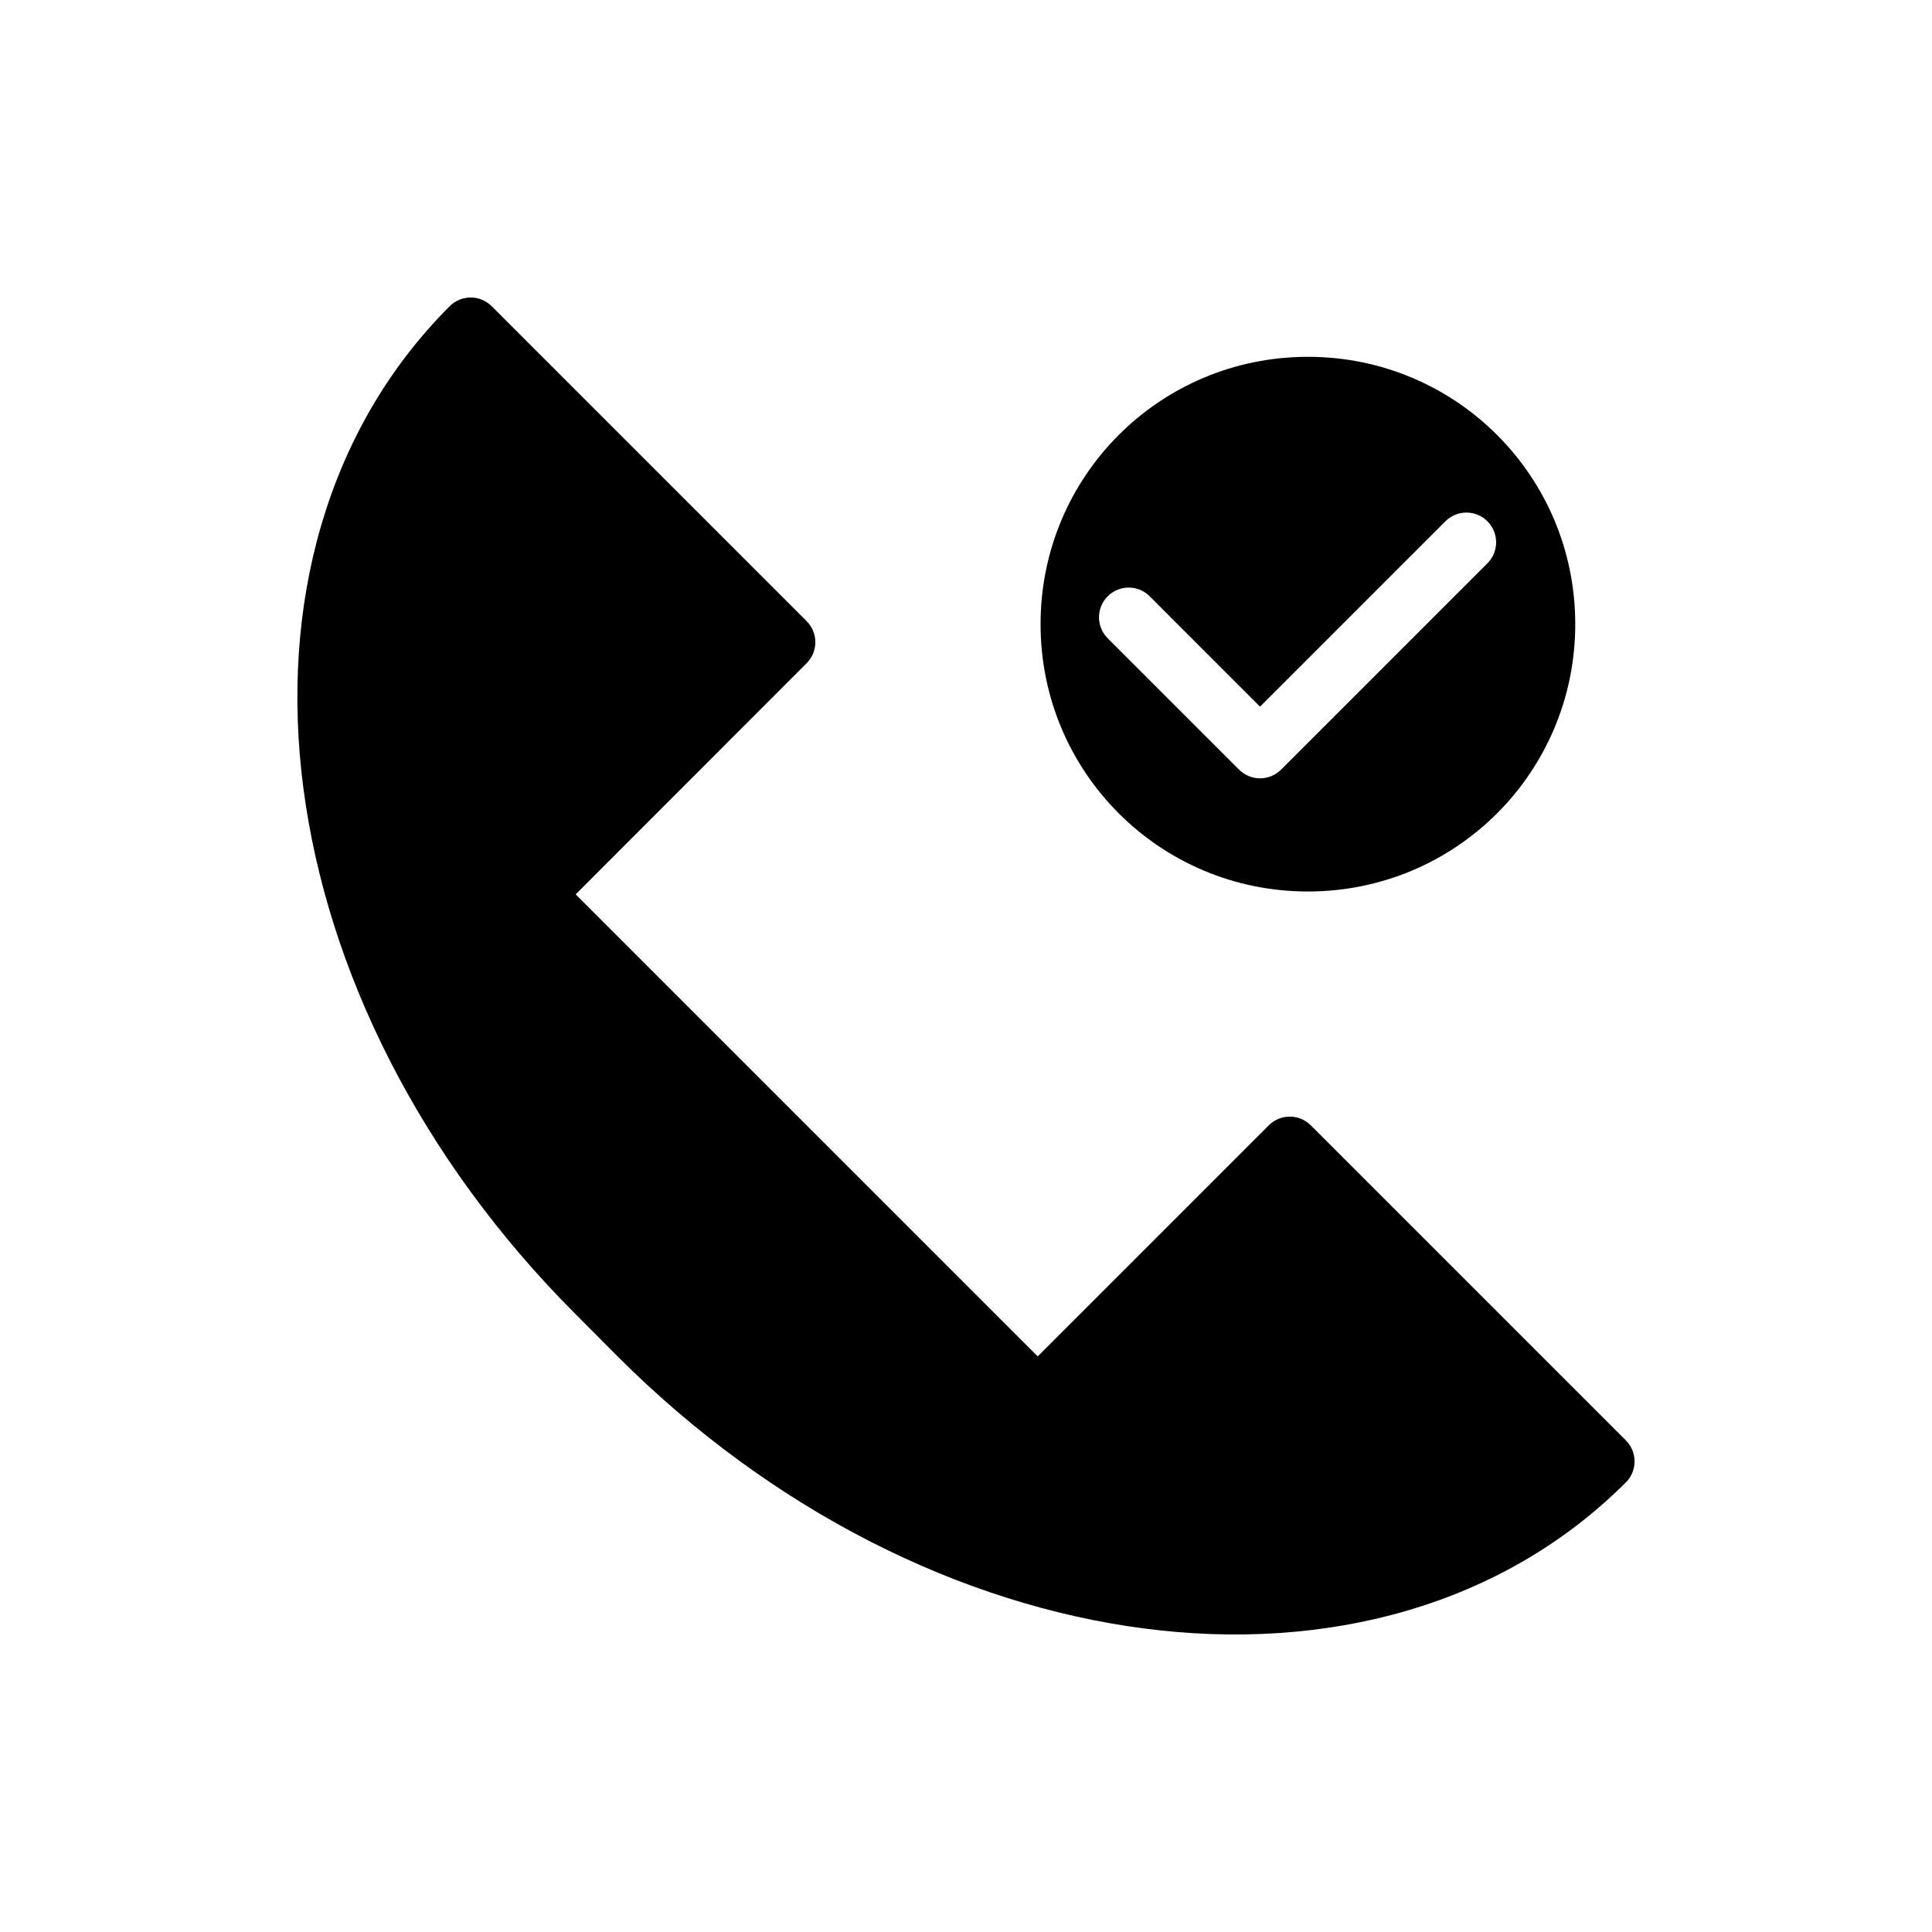
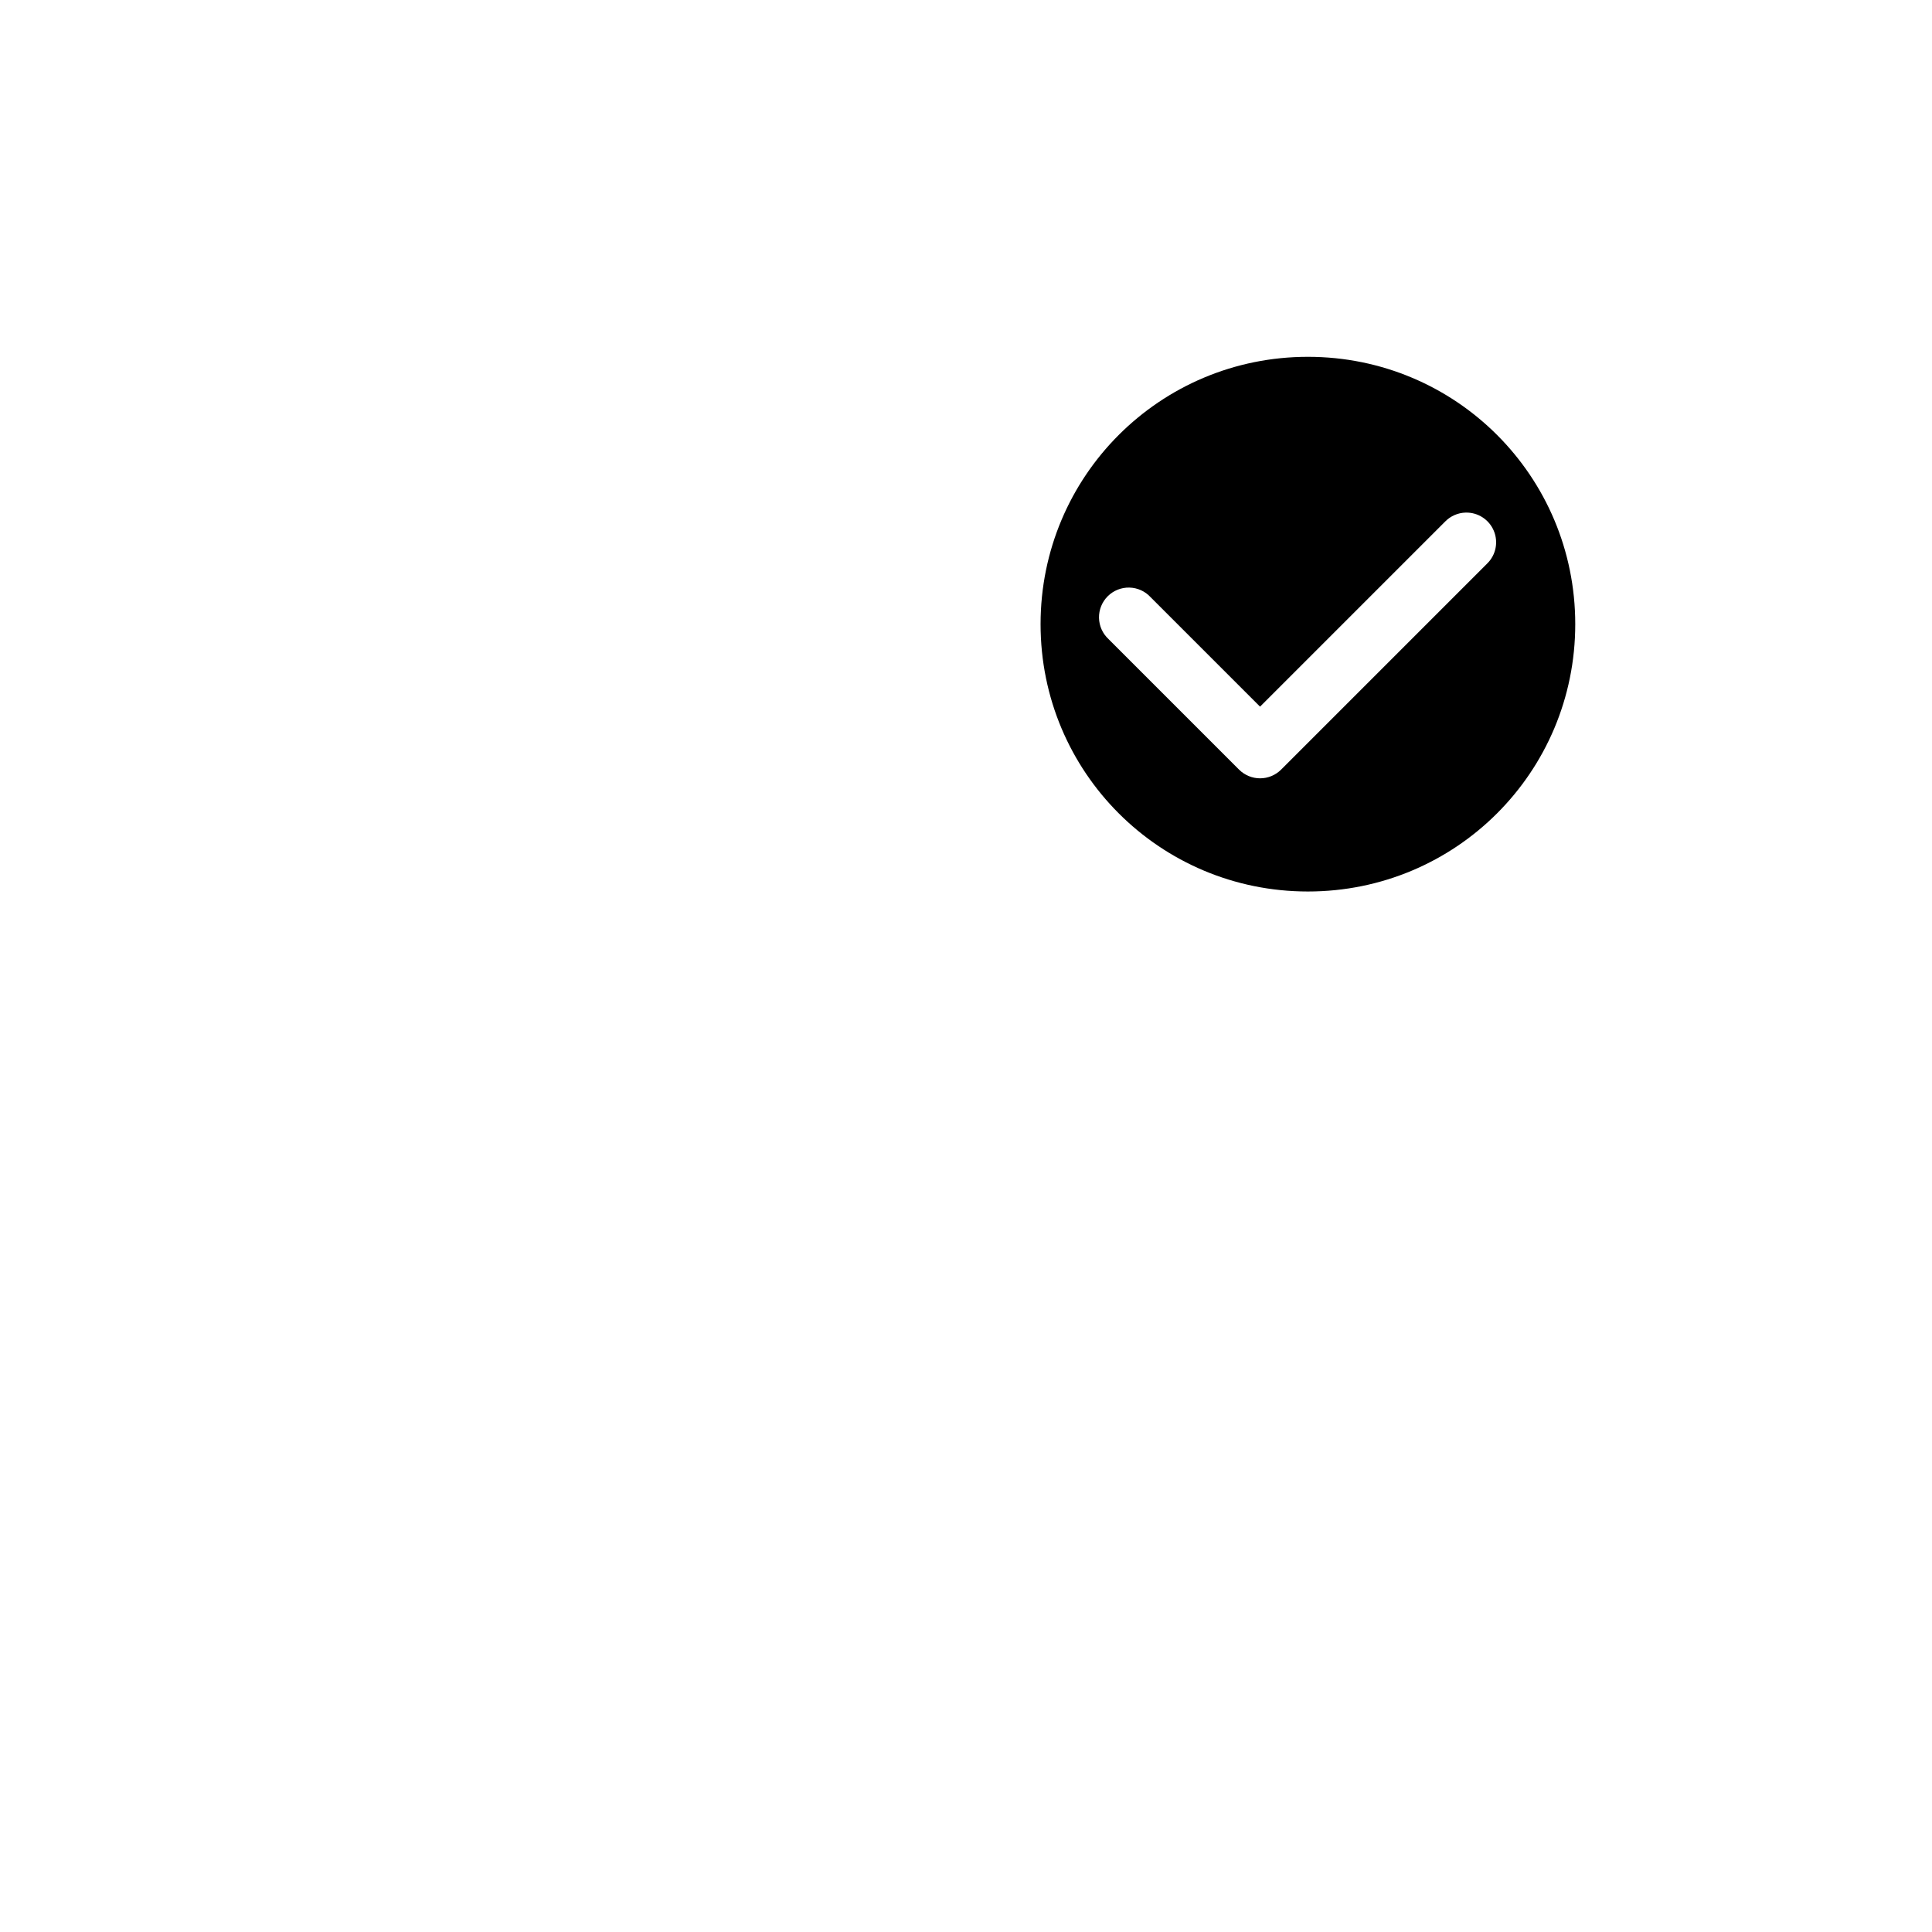
<svg xmlns="http://www.w3.org/2000/svg" fill="#000000" width="800px" height="800px" version="1.1" viewBox="144 144 512 512">
  <g>
-     <path d="m268.62 222.84c-2.055 0.035-4.016 0.867-5.465 2.324-32.781 32.781-45.047 79.461-38.762 127.67 6.289 48.207 30.934 98.227 72.172 139.46l11.098 11.156c41.238 41.238 91.316 65.828 139.52 72.113 48.207 6.289 94.891-5.922 127.67-38.703l0.008 0.004c1.484-1.477 2.316-3.484 2.316-5.578s-0.832-4.102-2.316-5.578l-83.504-83.504c-3.074-3.051-8.031-3.051-11.102 0l-61.25 61.25-122.44-122.44 61.191-61.25c1.484-1.48 2.316-3.484 2.316-5.578s-0.832-4.102-2.316-5.582l-83.445-83.445c-1.504-1.516-3.562-2.352-5.695-2.324z" />
    <path d="m490.61 238.56c-39.23 0-70.848 31.621-70.848 70.848 0 39.227 31.621 70.848 70.848 70.848 39.227 0 70.848-31.621 70.848-70.848 0-39.227-31.621-70.848-70.848-70.848zm41.836 41.281c3.227-0.07 6.168 1.836 7.422 4.812 1.254 2.973 0.57 6.41-1.73 8.672l-54.629 54.629c-1.477 1.477-3.484 2.309-5.574 2.309s-4.098-0.832-5.574-2.309l-34.578-34.578v-0.004c-1.578-1.453-2.492-3.488-2.535-5.637-0.039-2.144 0.797-4.215 2.316-5.727 1.523-1.516 3.594-2.344 5.742-2.293 2.144 0.051 4.176 0.973 5.625 2.559l28.996 28.996 49.047-49.047c1.441-1.48 3.406-2.336 5.473-2.383z" />
  </g>
</svg>